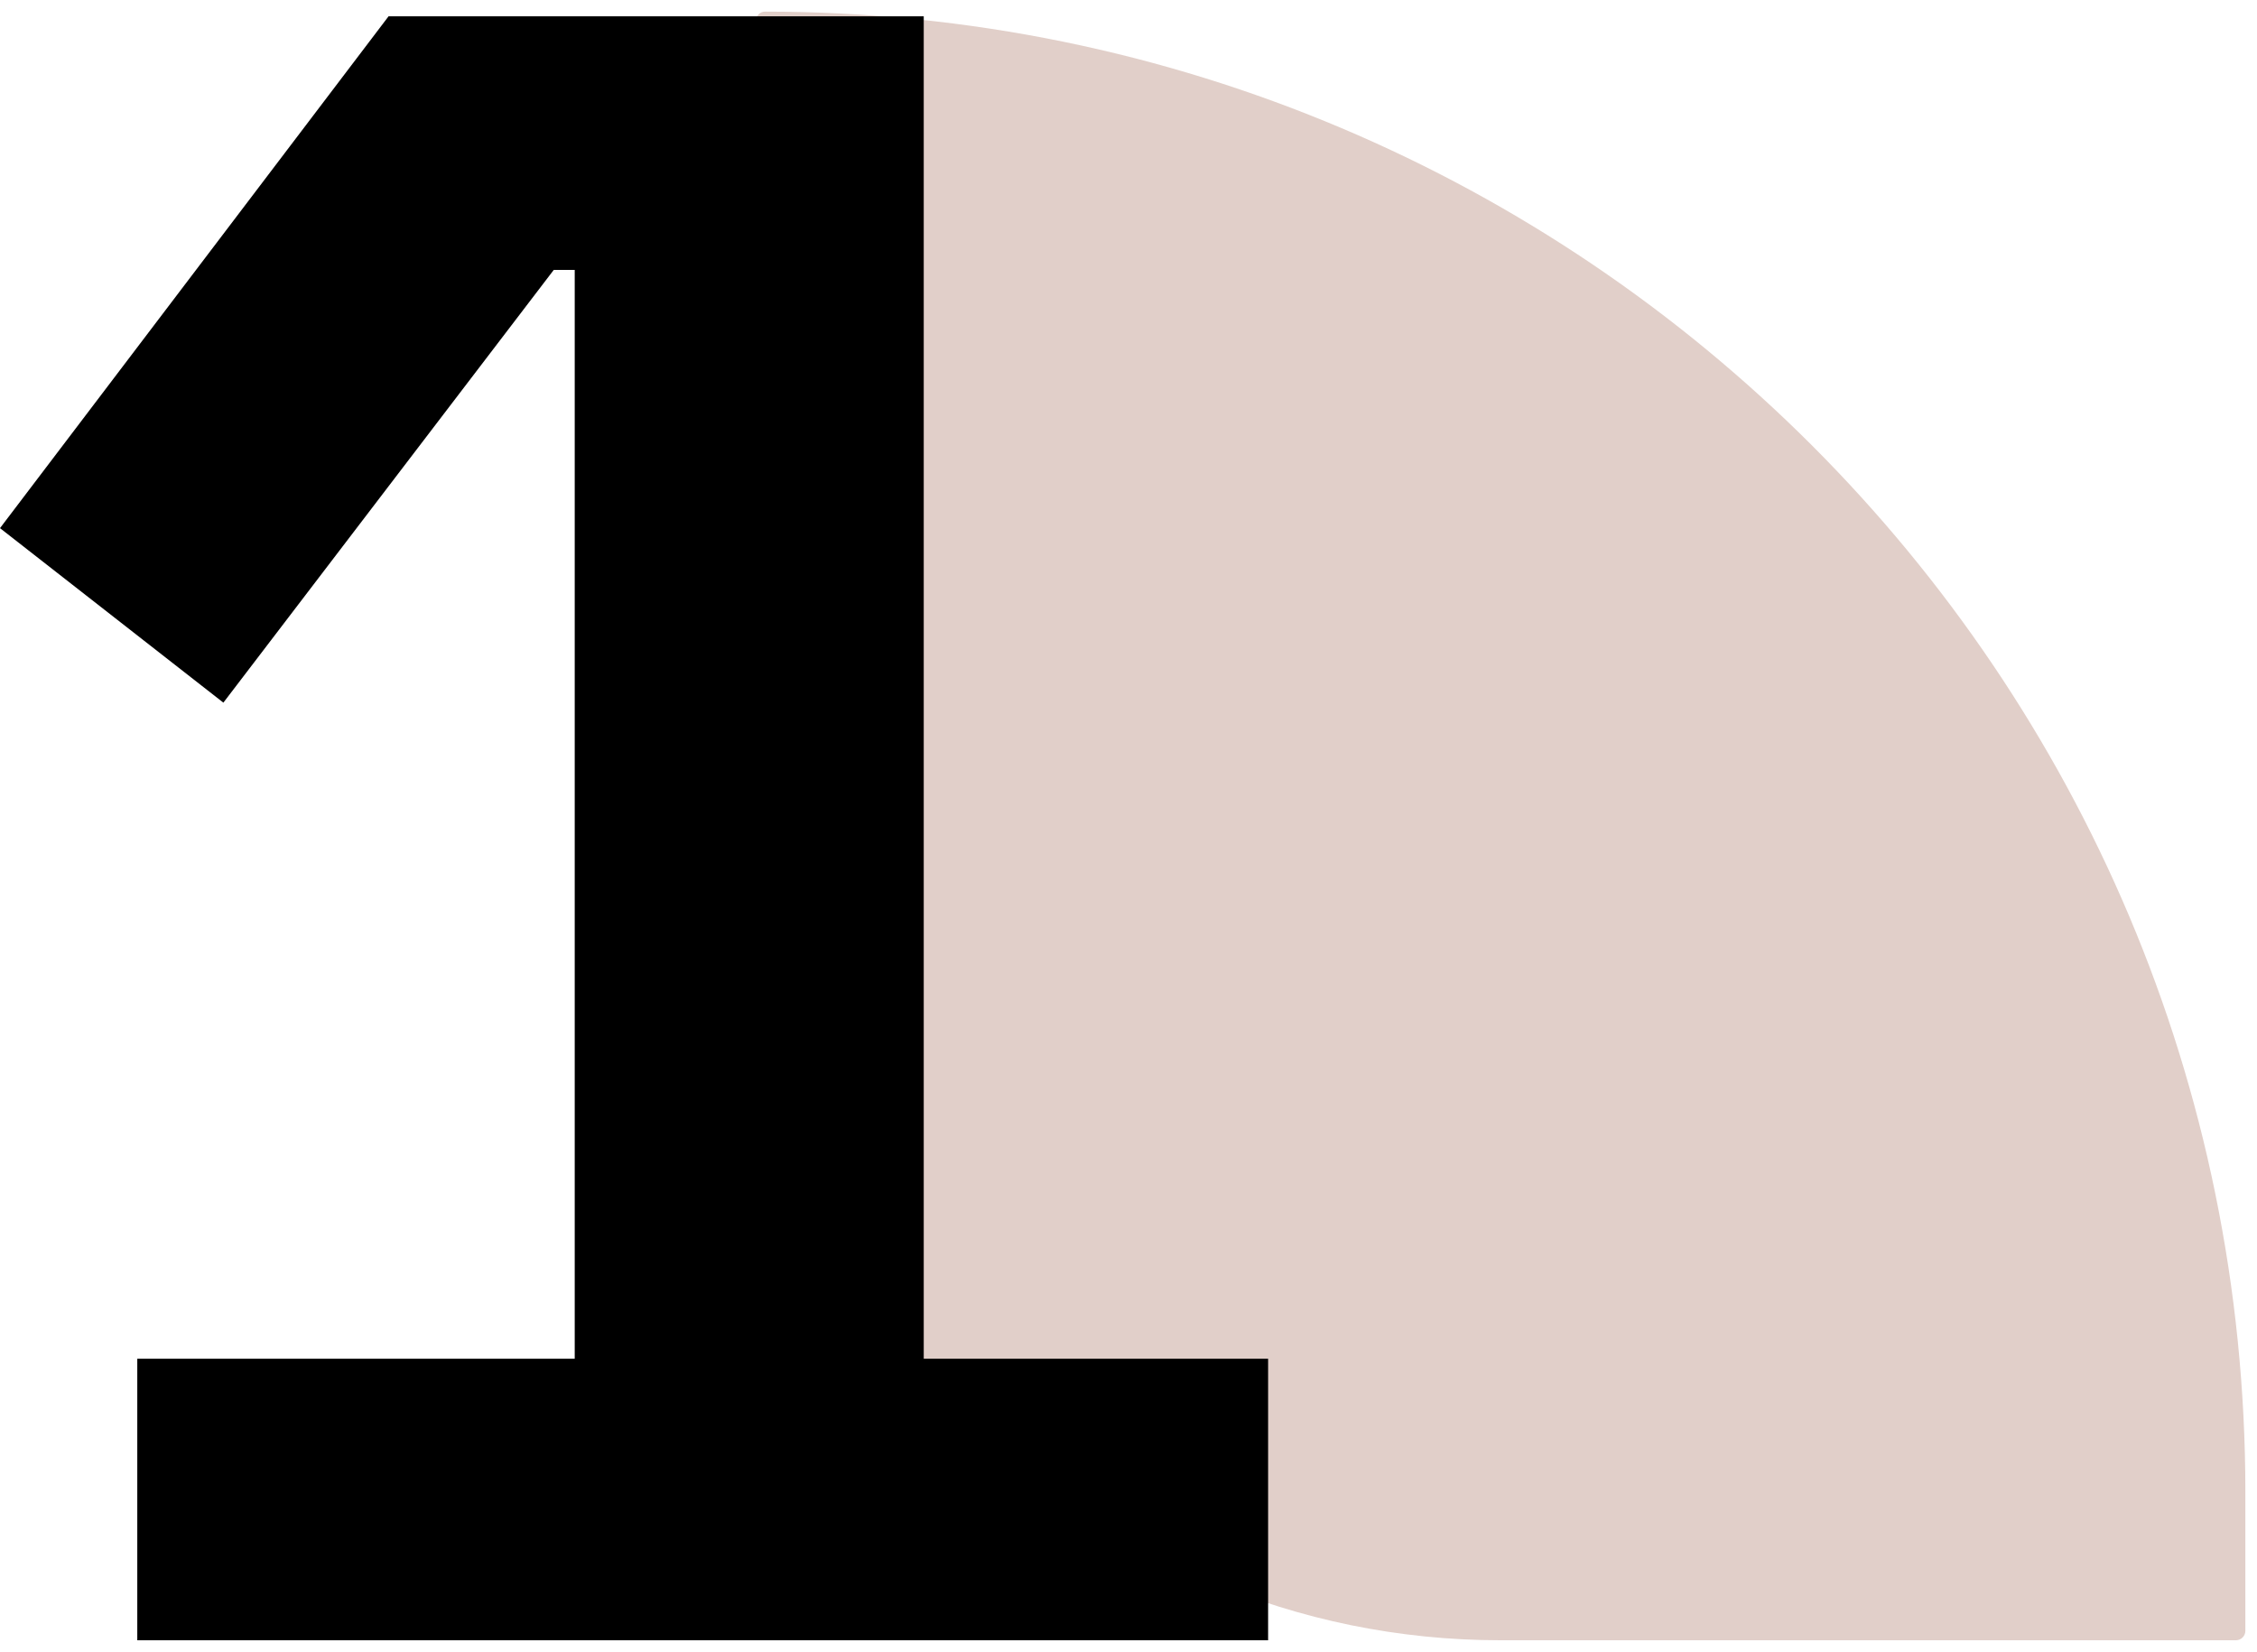
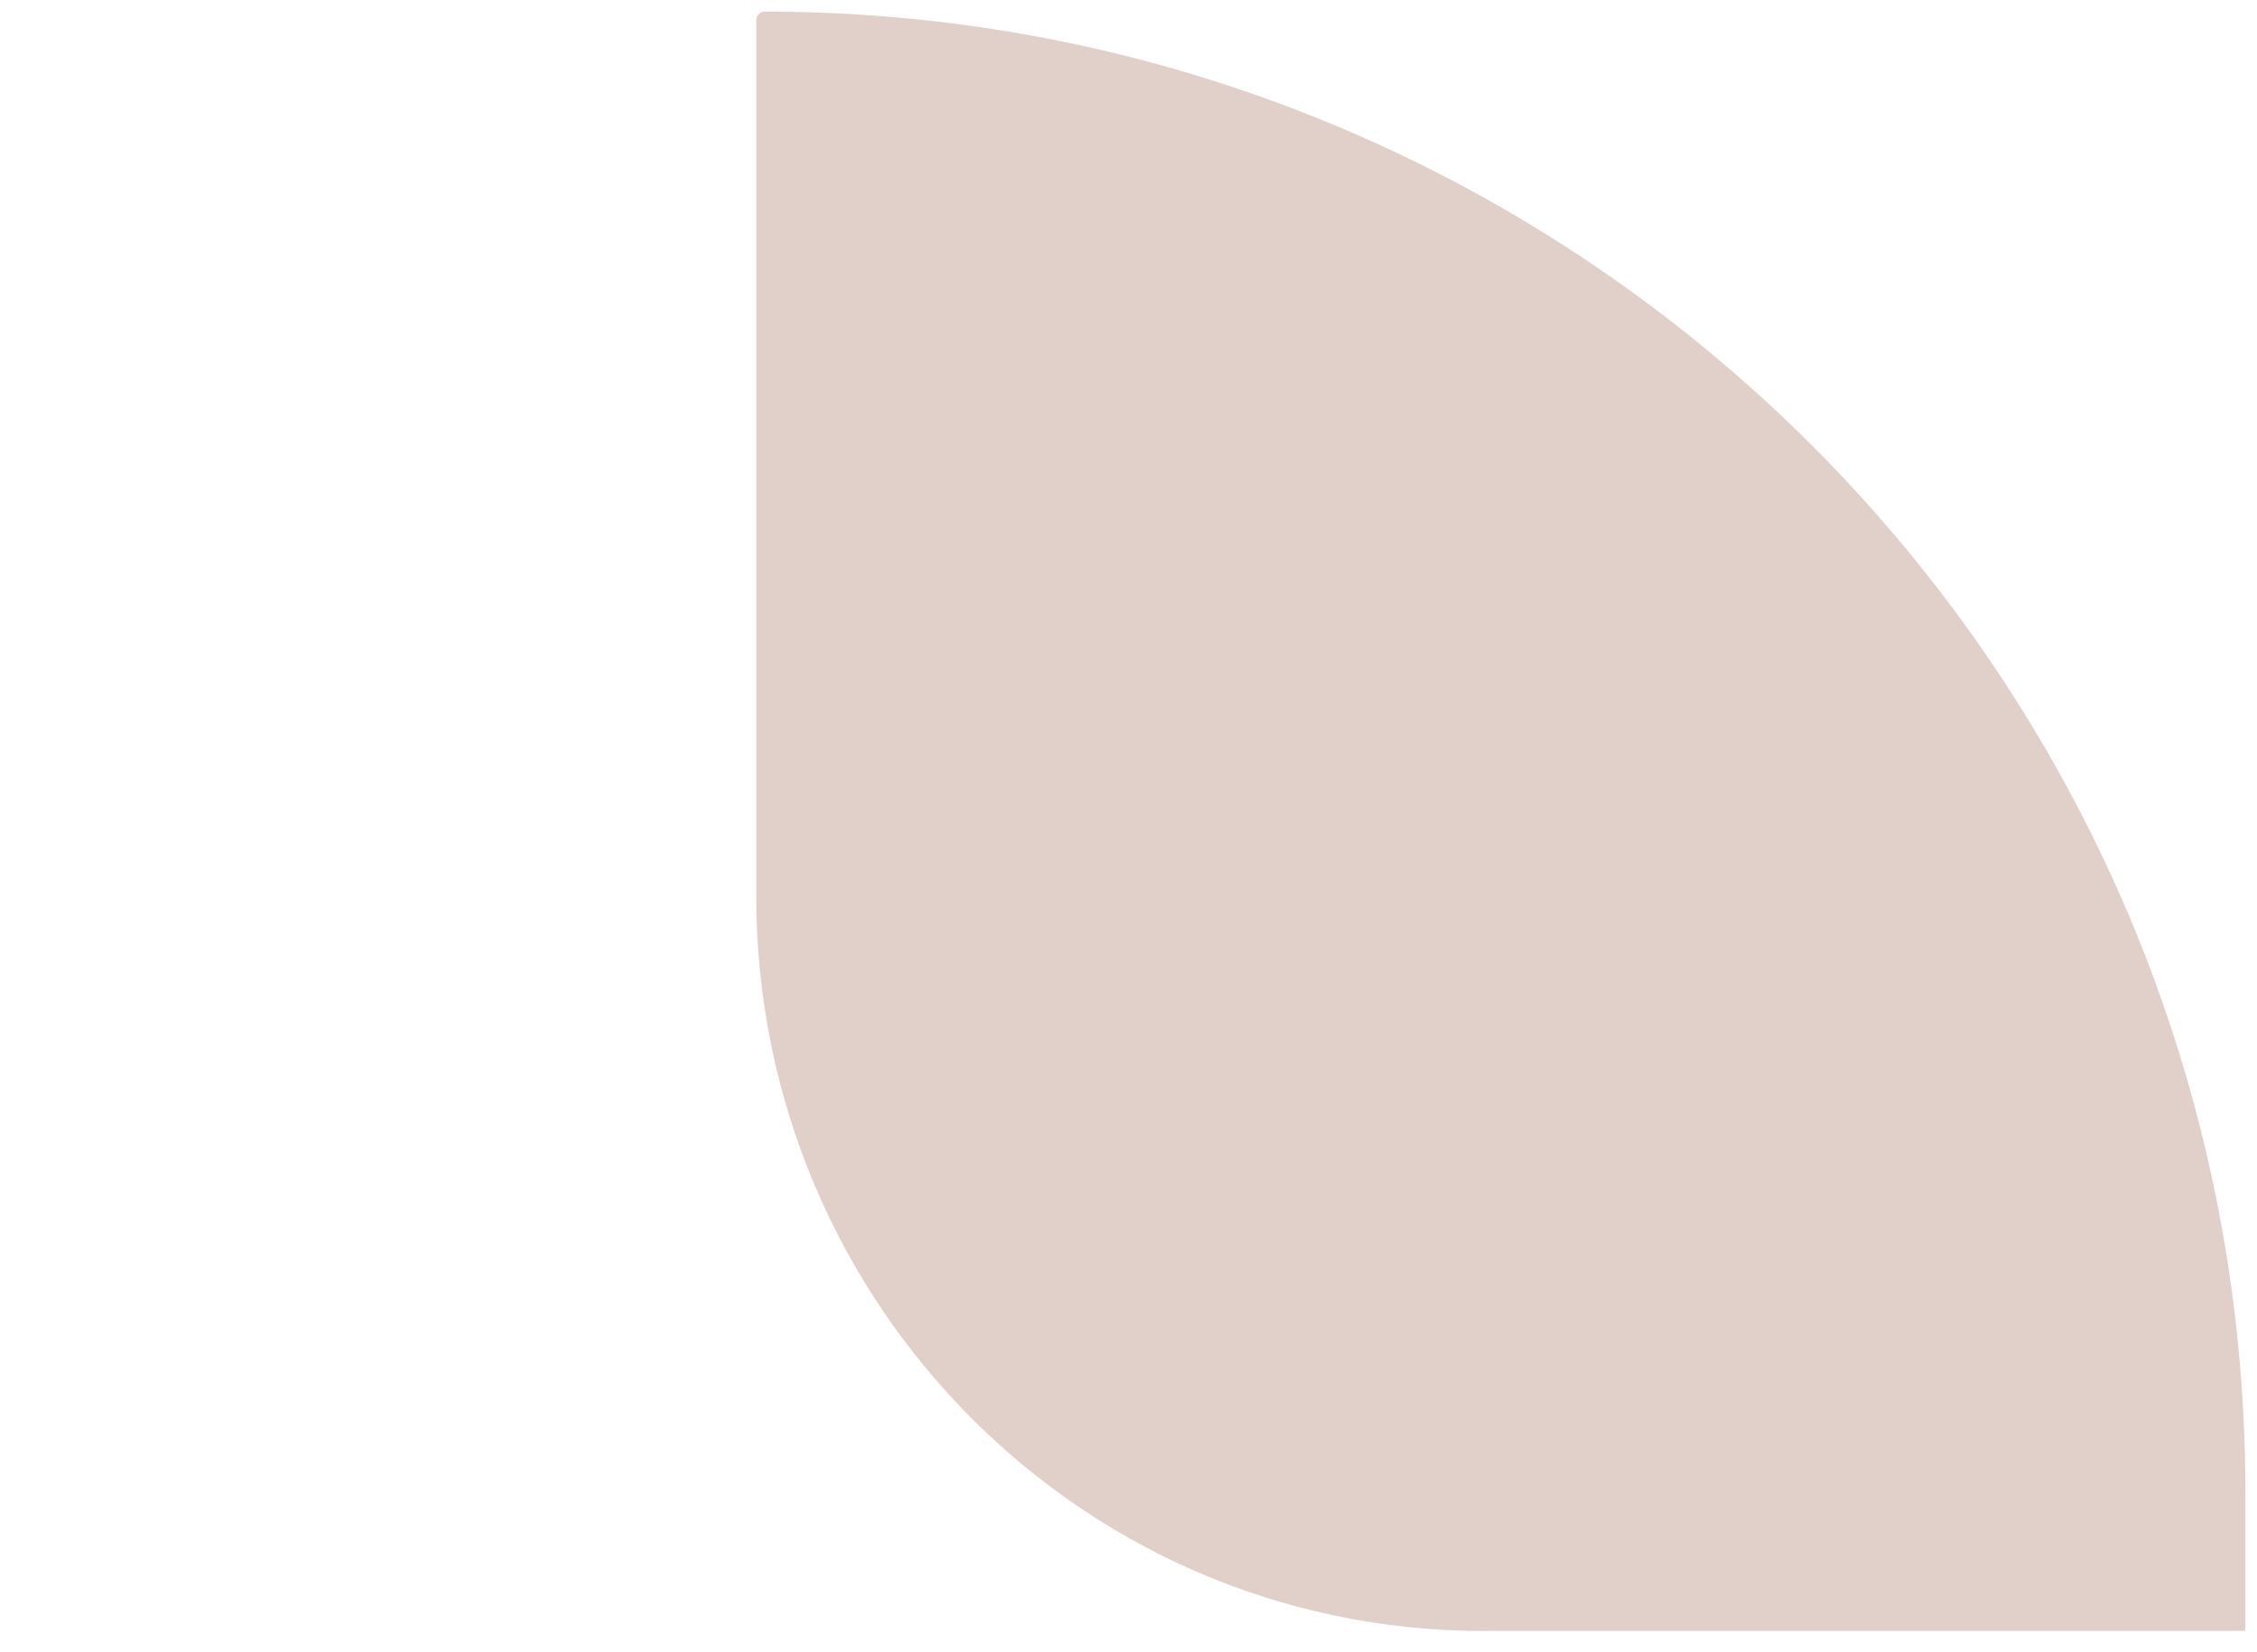
<svg xmlns="http://www.w3.org/2000/svg" width="97" height="71" viewBox="0 0 97 71" fill="none">
-   <path d="M32.5 0.874C32.5 0.667 32.667 0.5 32.874 0.5V0.5C68.014 0.5 96.5 28.986 96.5 64.126V70.091C96.5 70.317 96.317 70.5 96.091 70.5H64.5C46.827 70.5 32.5 56.173 32.5 38.5V0.874Z" fill="#E1CFC9" />
-   <path d="M5.9 70.5V58.4H24.7V11.6H23.8L9.6 30.2L0 22.7L16.7 0.7H39.7V58.4H54.5V70.5H5.9Z" fill="black" />
+   <path d="M32.5 0.874C32.5 0.667 32.667 0.5 32.874 0.5V0.5C68.014 0.5 96.5 28.986 96.5 64.126V70.091H64.5C46.827 70.5 32.5 56.173 32.5 38.5V0.874Z" fill="#E1CFC9" />
</svg>